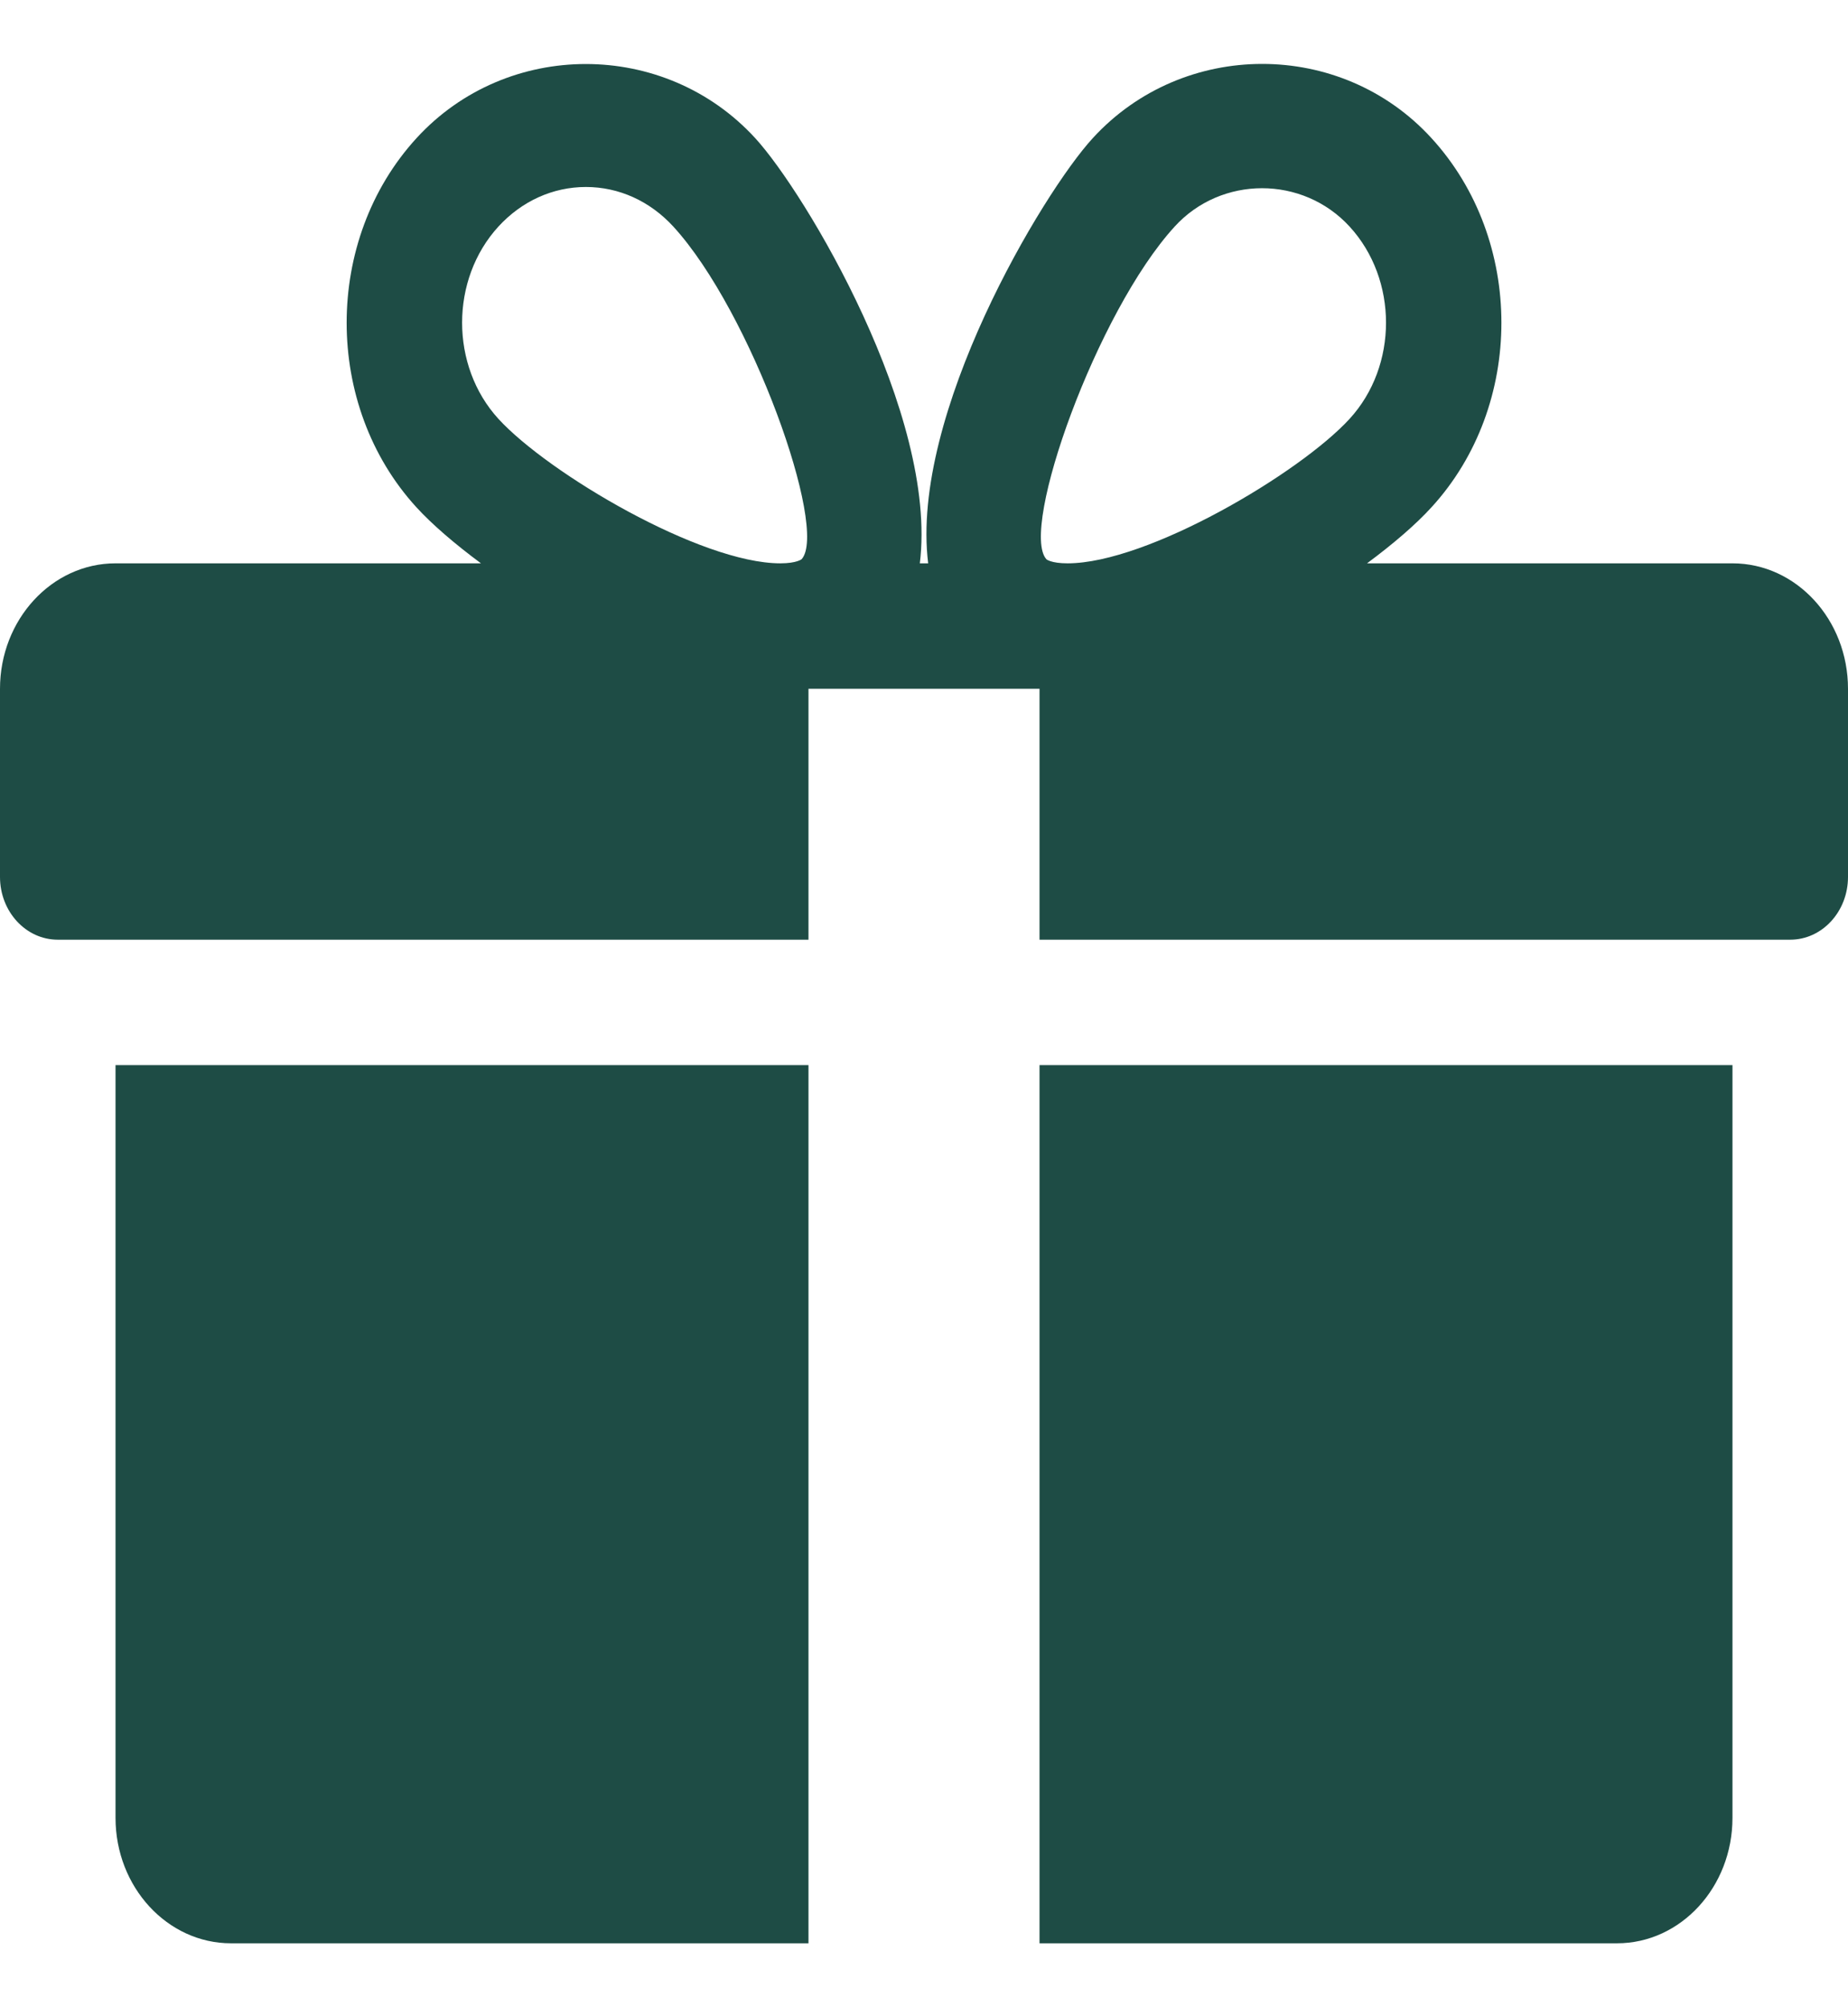
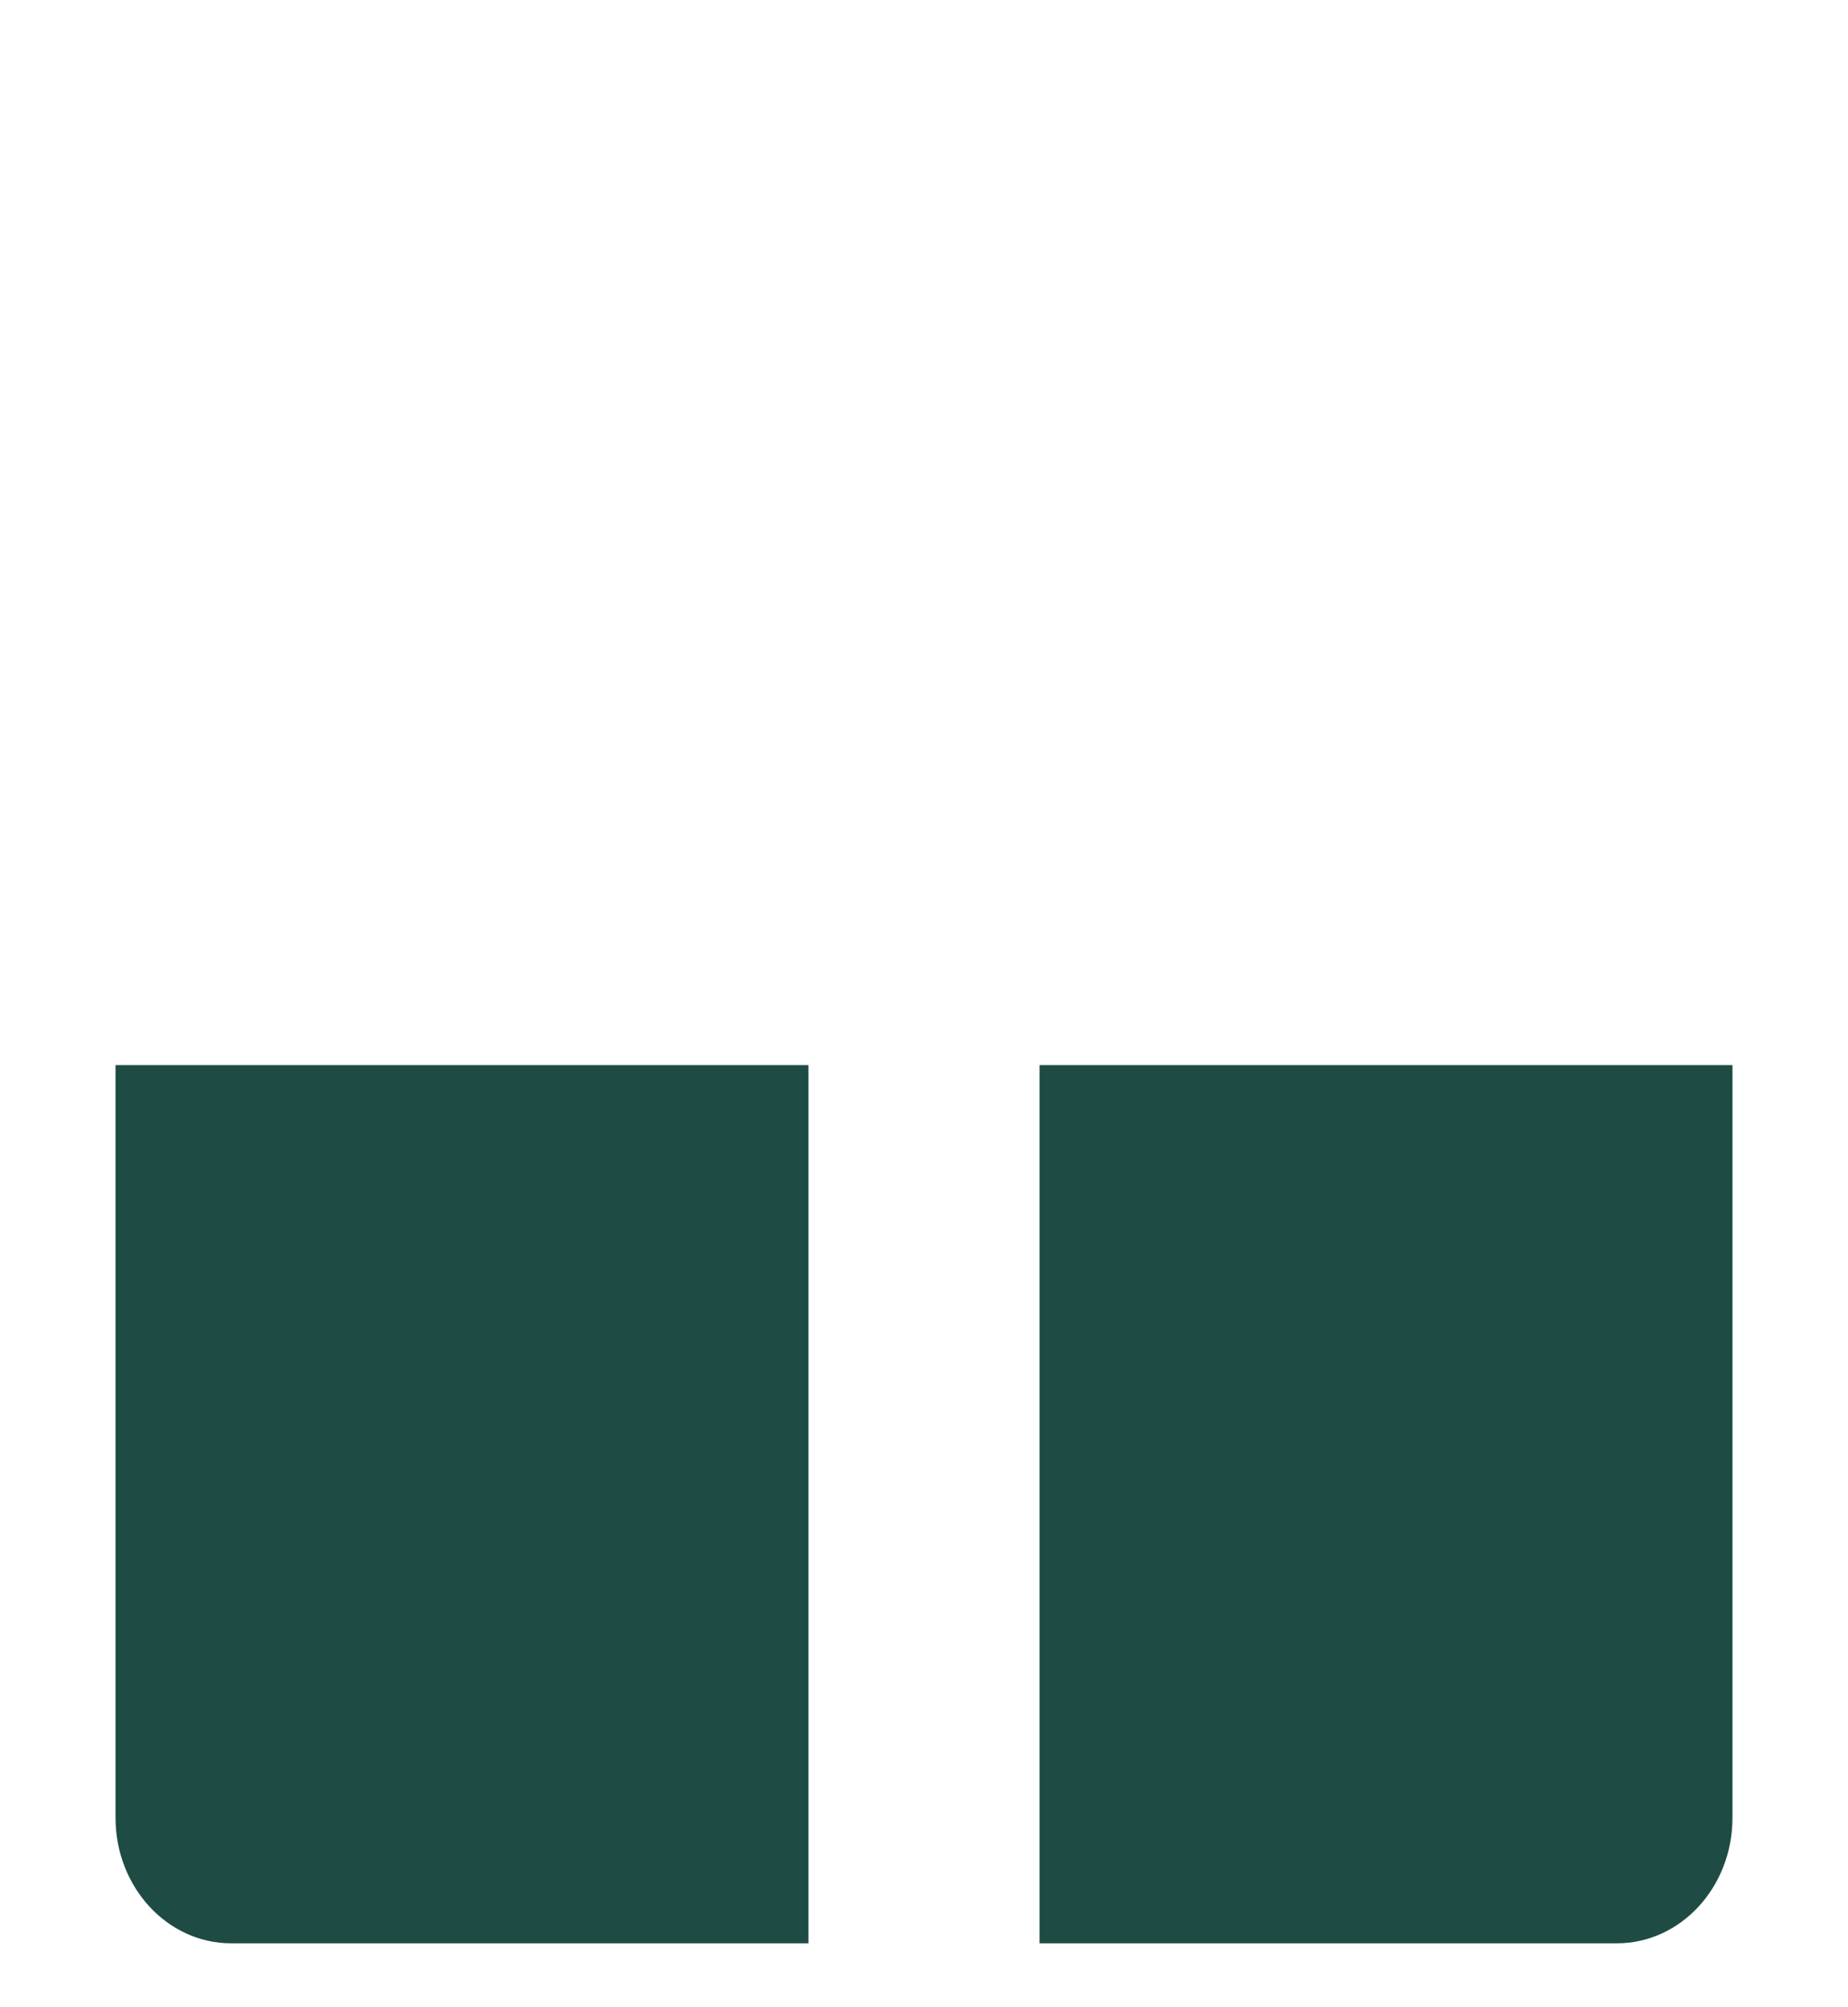
<svg xmlns="http://www.w3.org/2000/svg" width="35" height="38" viewBox="0 0 35 38" fill="none">
  <path d="M2.188 20.165V34.415C2.188 35.726 3.17 36.79 4.375 36.79H15.312V20.165H2.188Z" fill="#1E4C45" />
-   <path d="M32.812 10.665H25.891C26.388 10.296 26.814 9.931 27.112 9.603C28.877 7.677 28.877 4.542 27.112 2.616C25.397 0.739 22.409 0.744 20.696 2.616C19.747 3.649 17.231 7.855 17.579 10.665H17.421C17.767 7.855 15.251 3.649 14.304 2.616C12.589 0.744 9.601 0.744 7.888 2.616C6.125 4.542 6.125 7.677 7.886 9.603C8.186 9.931 8.612 10.296 9.109 10.665H2.188C0.982 10.665 0 11.731 0 13.04V16.602C0 17.258 0.49 17.79 1.094 17.79H15.312V13.04H19.688V17.79H33.906C34.51 17.79 35 17.258 35 16.602V13.04C35 11.731 34.02 10.665 32.812 10.665ZM15.183 10.586C15.183 10.586 15.092 10.665 14.779 10.665C13.267 10.665 10.382 8.959 9.439 7.929C8.523 6.926 8.523 5.292 9.439 4.29C9.883 3.806 10.472 3.54 11.097 3.54C11.721 3.54 12.309 3.806 12.753 4.29C14.227 5.9 15.693 10.014 15.183 10.586ZM20.219 10.665C19.908 10.665 19.817 10.589 19.817 10.586C19.307 10.014 20.773 5.9 22.247 4.29C23.128 3.323 24.671 3.319 25.561 4.29C26.48 5.292 26.48 6.926 25.561 7.929C24.618 8.959 21.733 10.665 20.219 10.665Z" fill="#1E4C45" />
  <path d="M19.688 20.165V36.79H30.625C31.832 36.79 32.812 35.726 32.812 34.415V20.165H19.688Z" fill="#1E4C45" />
</svg>